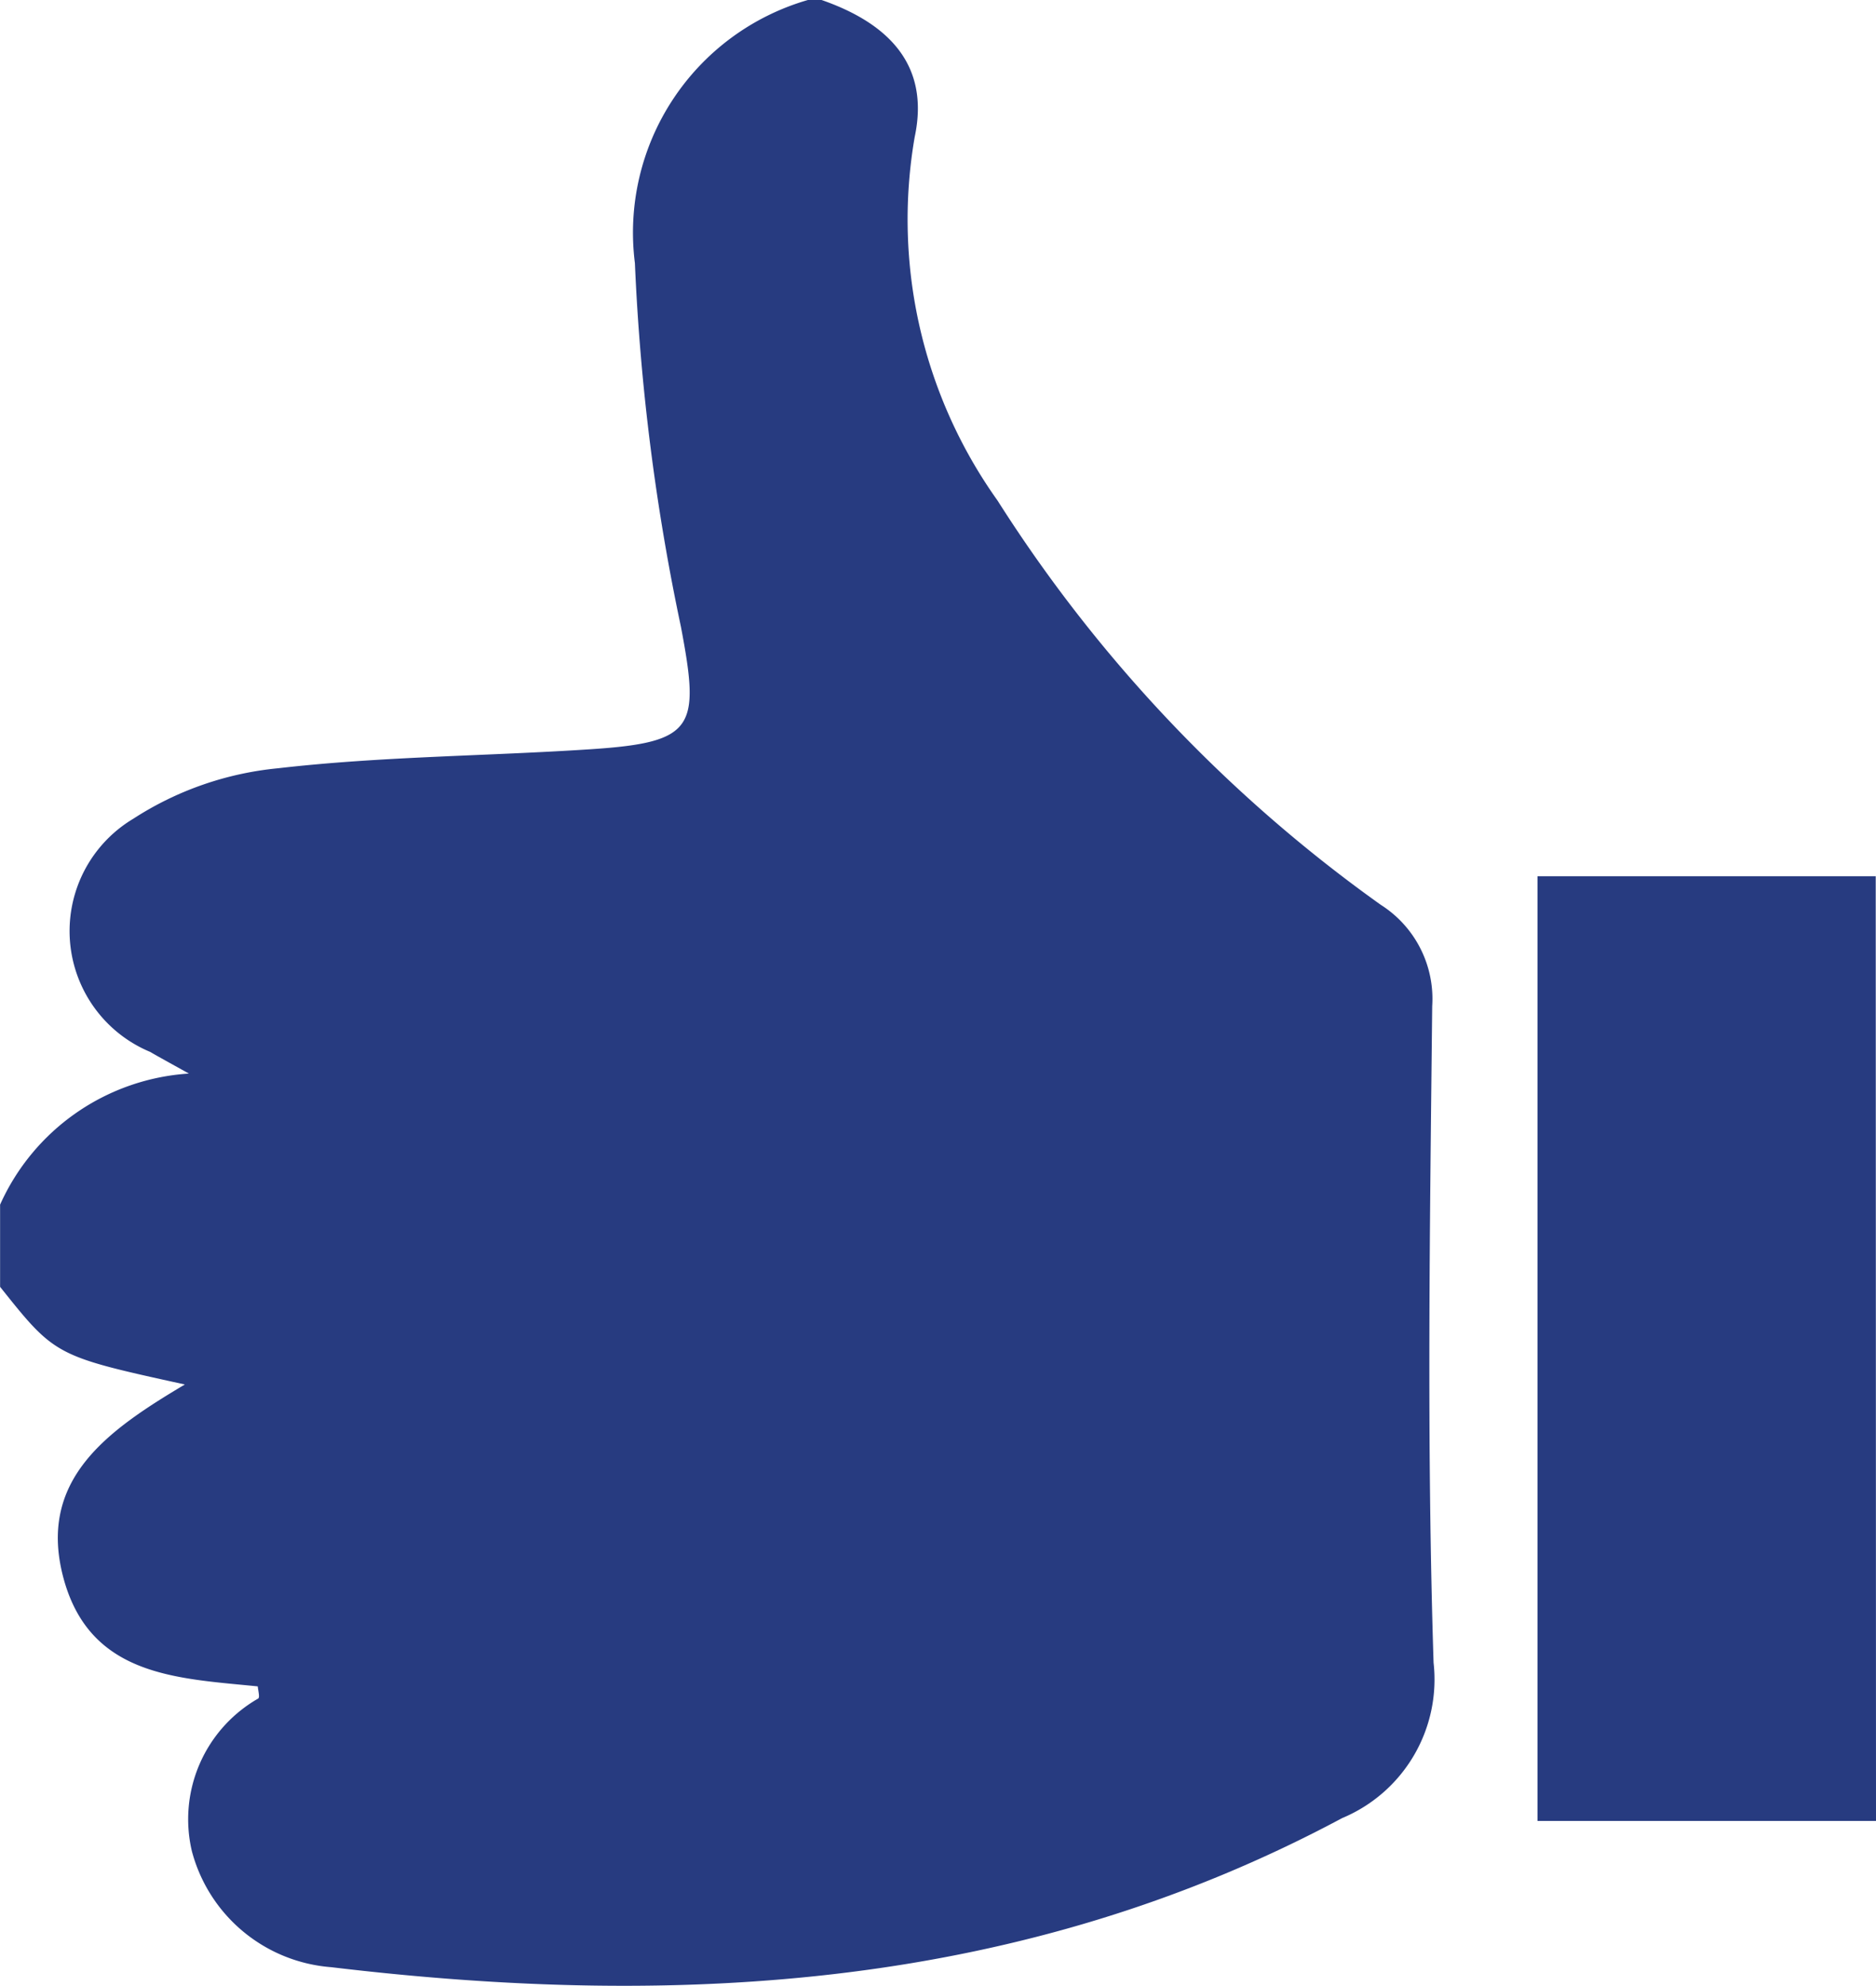
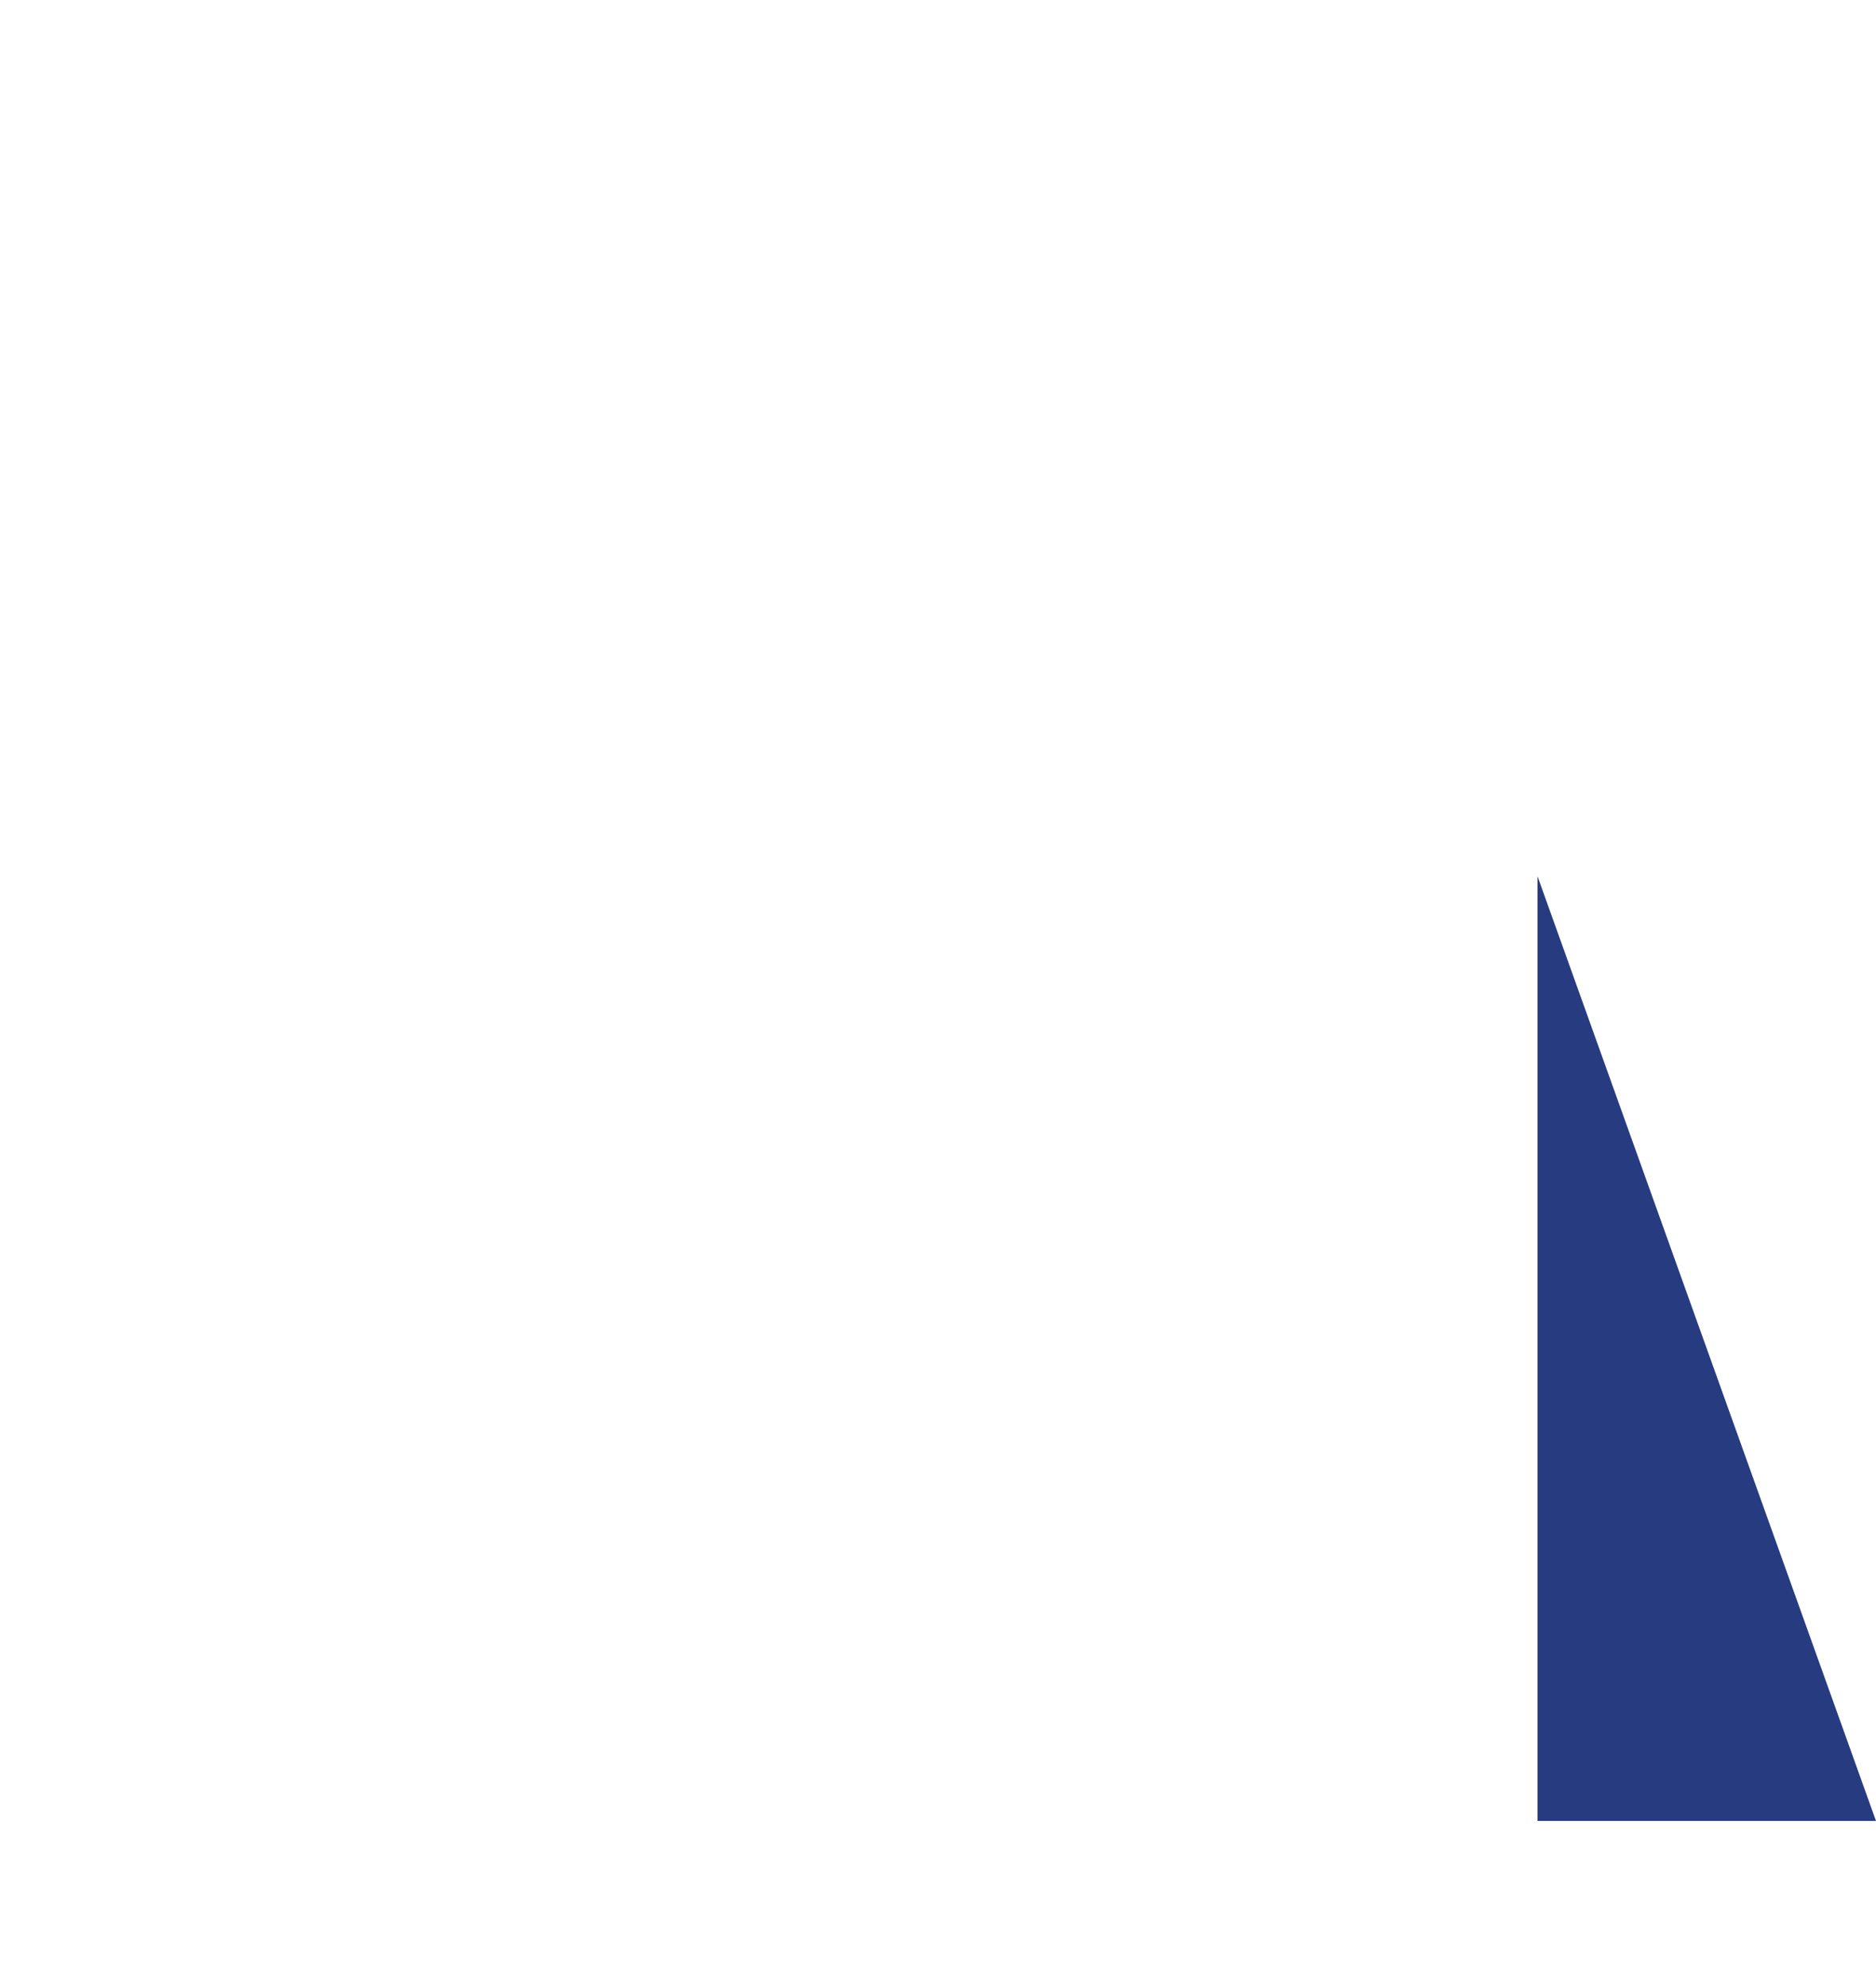
<svg xmlns="http://www.w3.org/2000/svg" width="20.379" height="21.578" viewBox="0 0 20.379 21.578">
  <defs>
    <style>.a{fill:#273b80;}</style>
  </defs>
  <g transform="translate(-337 -372)">
    <g transform="translate(337 372)">
-       <path class="a" d="M345.776,372h.149c.707.246,1.182.691,1.011,1.49a5.261,5.261,0,0,0,.9,3.948A15.769,15.769,0,0,0,352,381.831a1.21,1.21,0,0,1,.558,1.1c-.025,2.378-.061,4.758.015,7.134a1.632,1.632,0,0,1-.993,1.688c-3.468,1.856-7.182,2.074-10.981,1.62a1.7,1.7,0,0,1-1.515-1.262,1.511,1.511,0,0,1,.721-1.657c.019-.014,0-.081-.005-.132-.868-.088-1.812-.105-2.106-1.16-.3-1.084.475-1.62,1.314-2.12-1.408-.309-1.408-.309-2.007-1.061v-.893a2.417,2.417,0,0,1,2.051-1.424c-.225-.125-.324-.179-.422-.236a1.422,1.422,0,0,1-.183-2.532,3.508,3.508,0,0,1,1.573-.549c1.127-.13,2.268-.132,3.4-.207s1.184-.235.977-1.33a24,24,0,0,1-.5-3.951A2.631,2.631,0,0,1,345.776,372Z" transform="translate(-337 -372)" />
-       <path class="a" d="M452.977,446.264H449.3V436h3.674Z" transform="translate(-432.598 -426.48)" />
+       <path class="a" d="M452.977,446.264H449.3V436Z" transform="translate(-432.598 -426.48)" />
    </g>
  </g>
</svg>